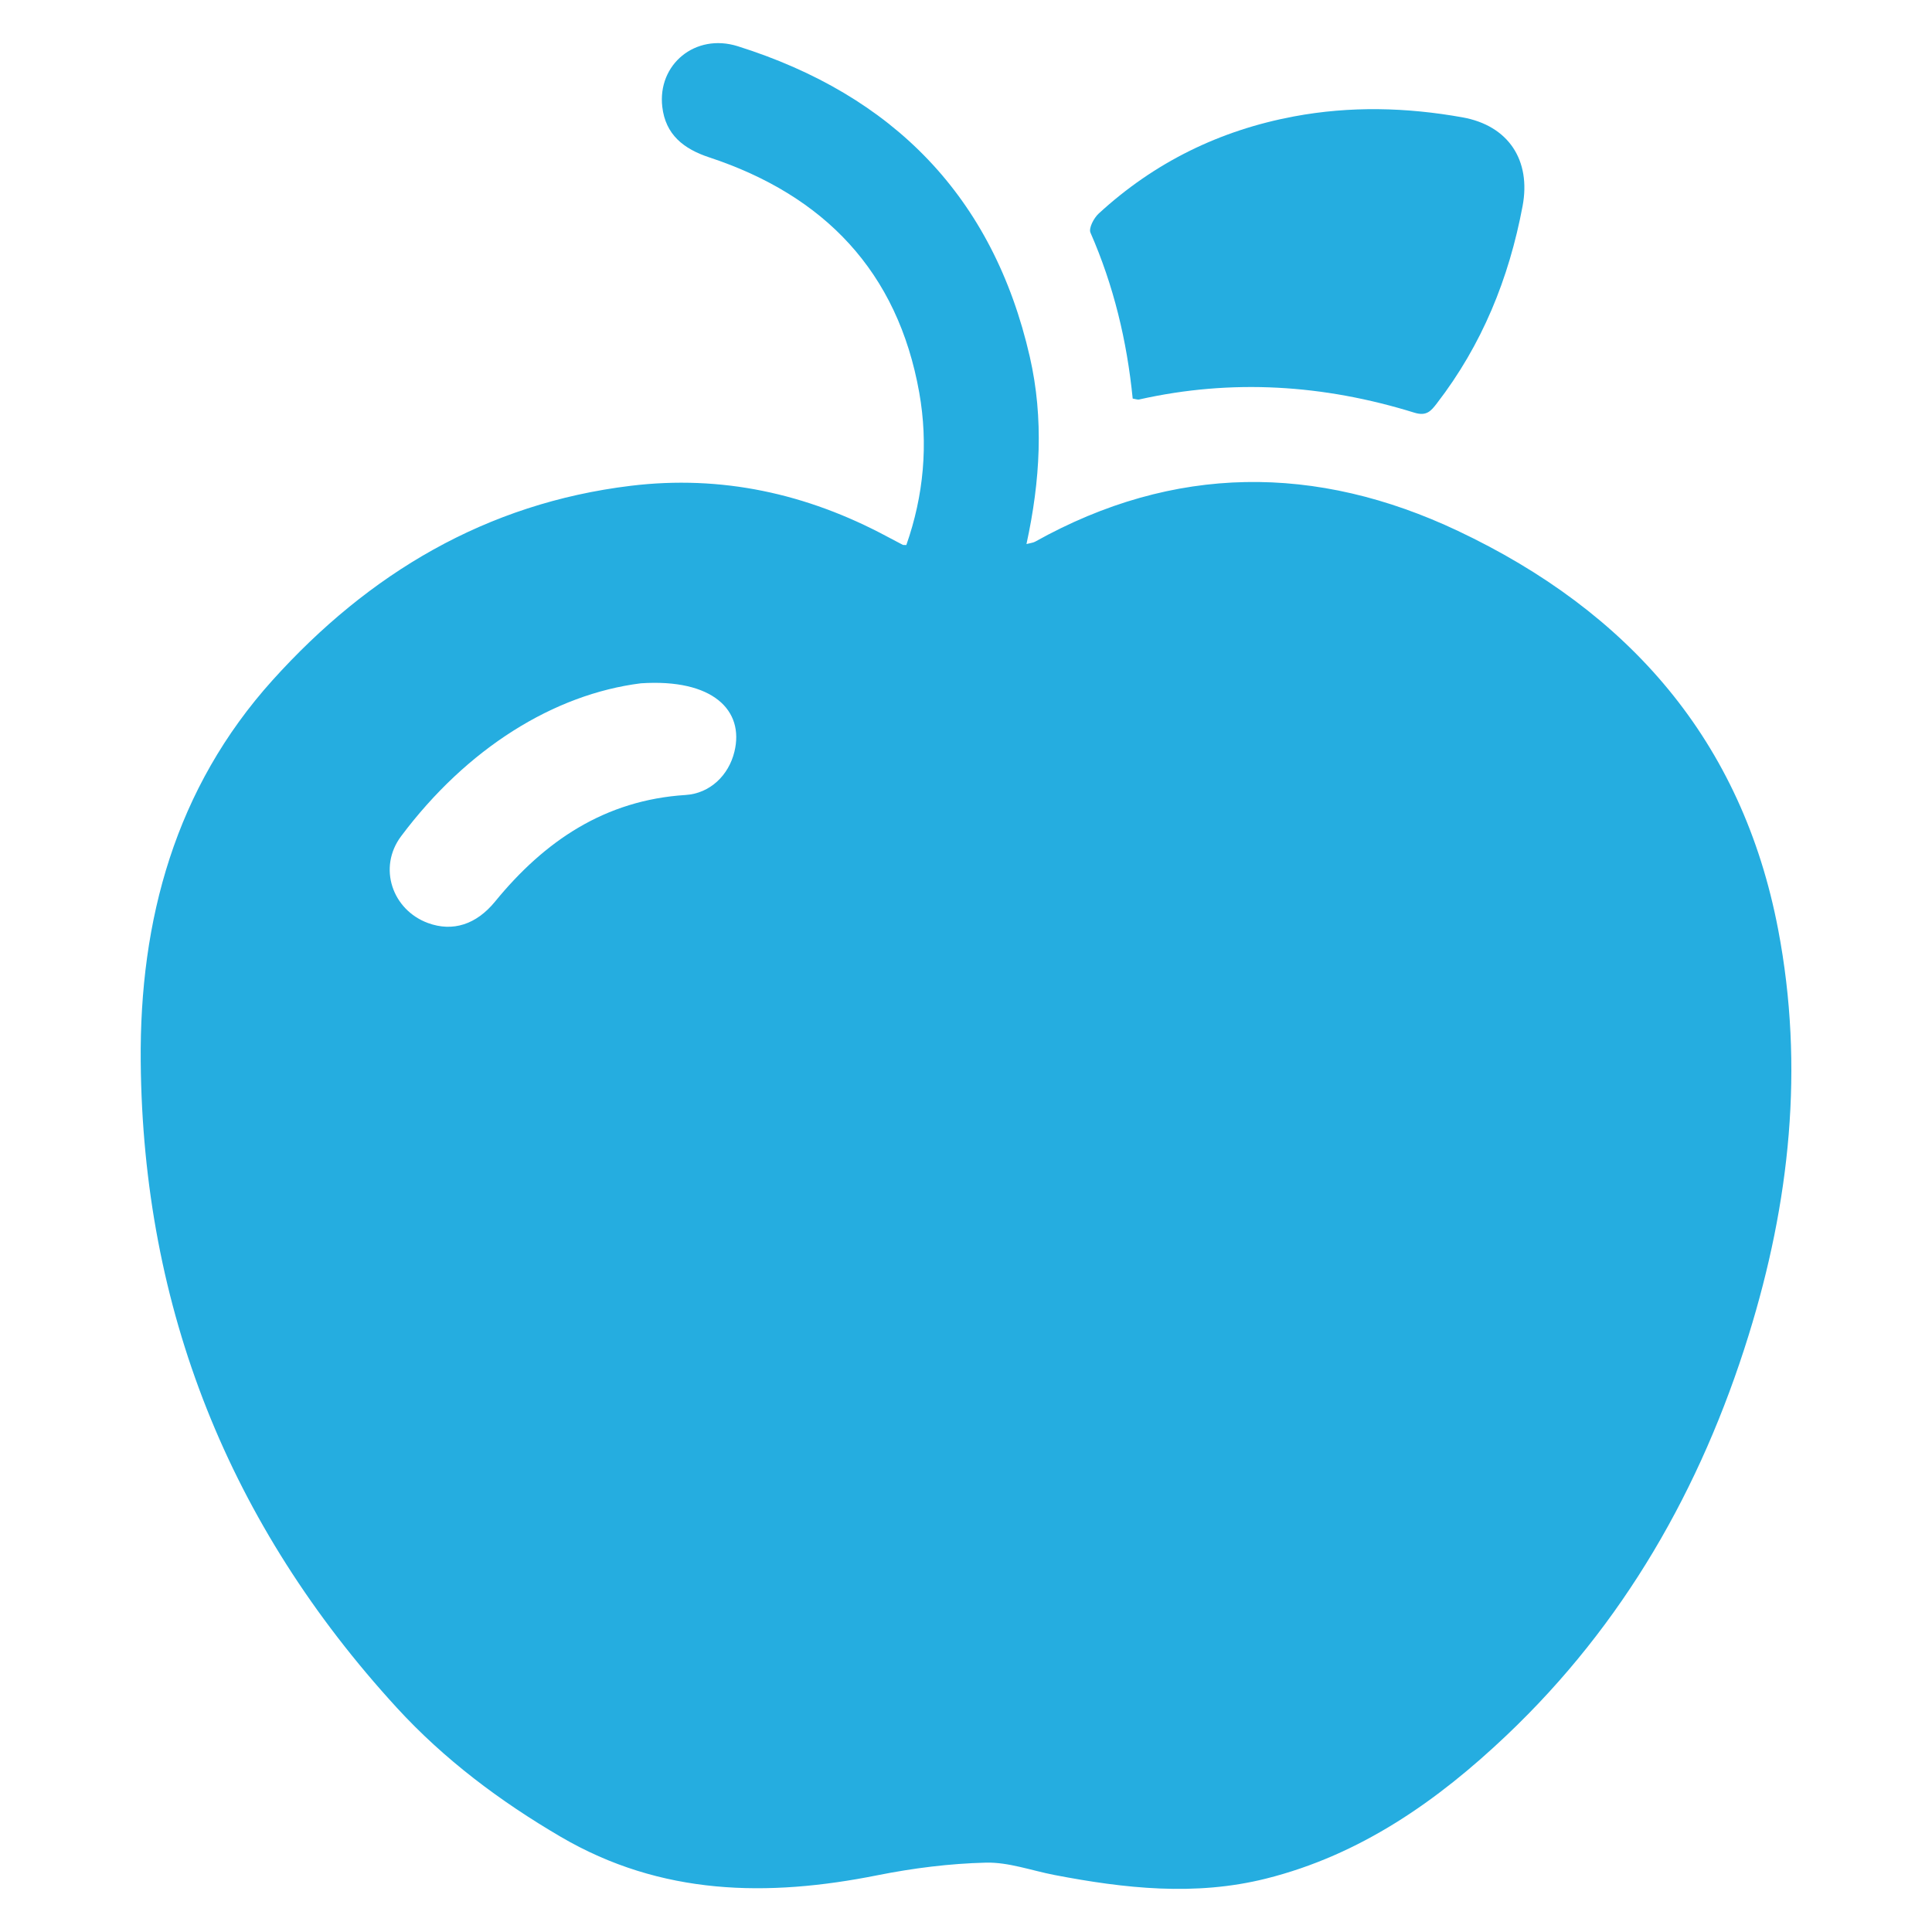
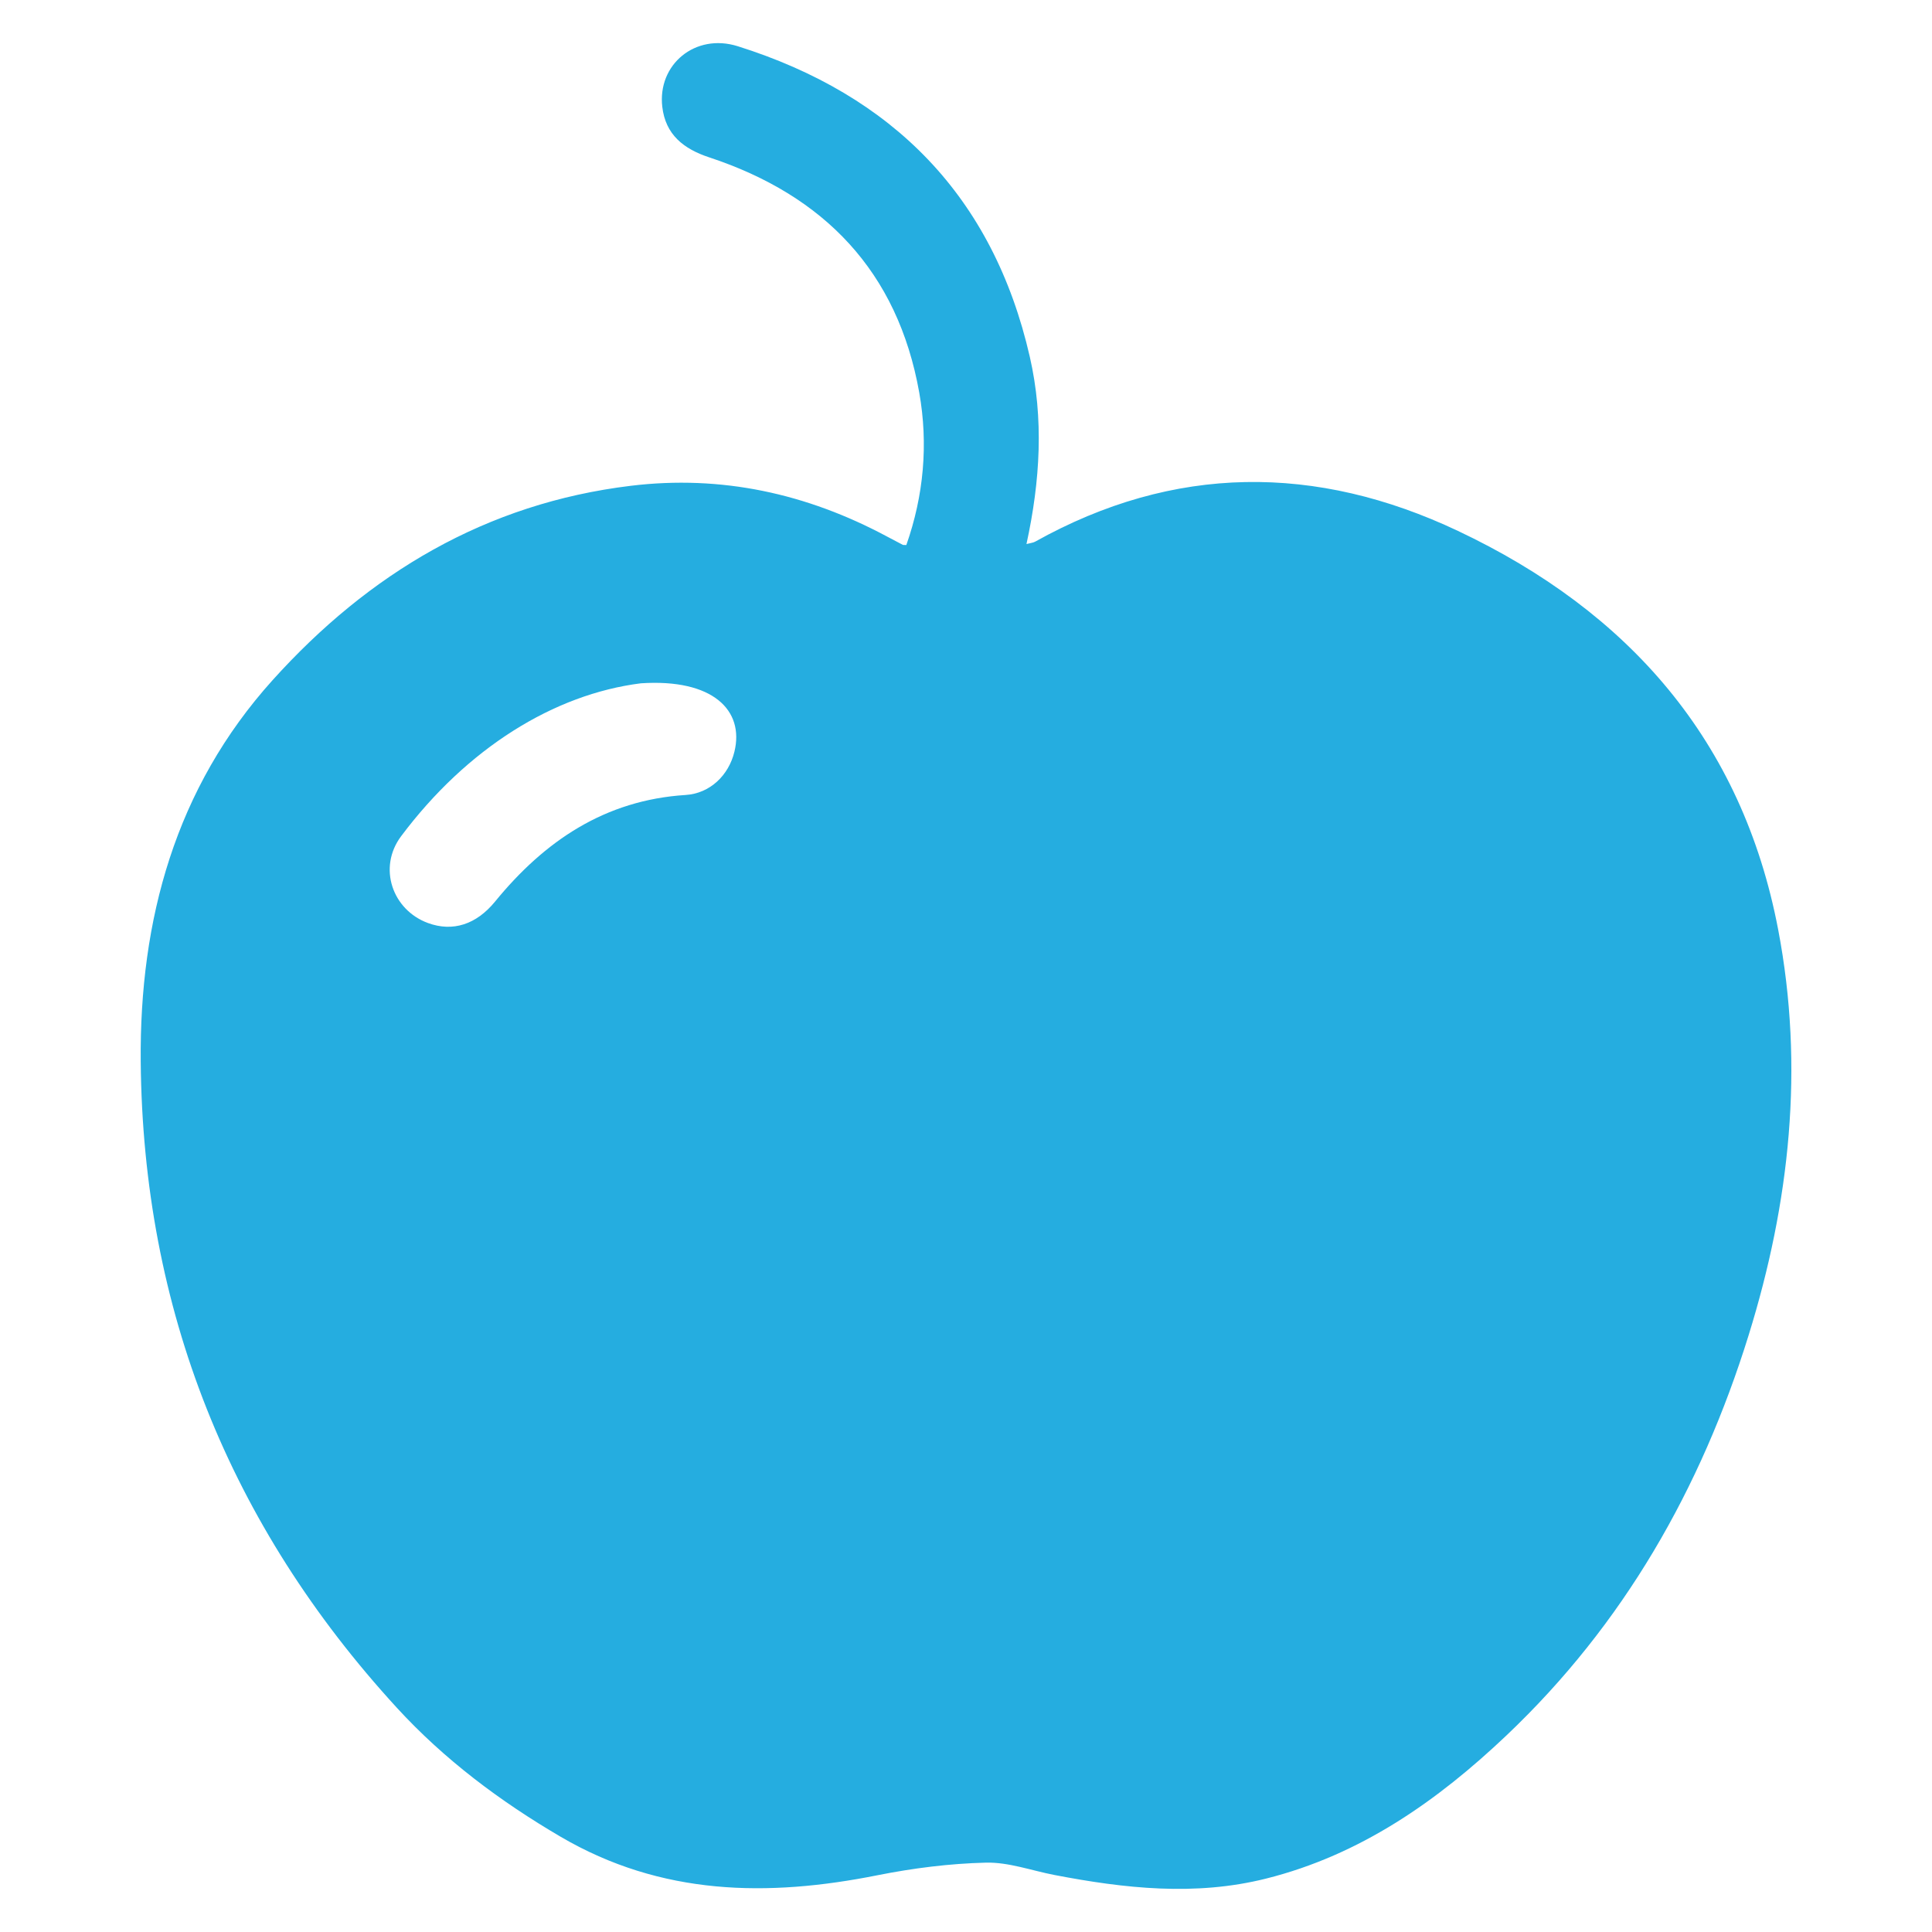
<svg xmlns="http://www.w3.org/2000/svg" id="Capa_1" x="0px" y="0px" viewBox="0 0 500 500" style="enable-background:new 0 0 500 500;" xml:space="preserve">
  <style type="text/css">	.st0{fill:#25ADE0;}</style>
  <g>
    <path class="st0" d="M234.56,141.05c4.5-12.81,5.71-26.1,3.34-39.45c-5.57-31.32-24.59-51.04-54.34-60.87  c-6.67-2.2-11.33-5.9-12.16-13.08c-1.28-10.98,8.55-19.14,19.52-15.69c40.14,12.63,66.1,38.9,75.59,80.37  c3.66,16,2.71,32.07-0.86,48.47c1.04-0.28,1.7-0.32,2.23-0.61c35.99-20.1,72.77-20.13,109.44-2.79  c44.14,20.87,73.55,54.23,82.88,103.23c6.79,35.62,3,70.61-7.67,104.97c-12.31,39.64-32.34,74.76-62.62,103.49  c-17.9,16.99-37.83,30.97-62.26,37.09c-18.31,4.59-36.58,2.56-54.79-0.94c-5.91-1.14-11.84-3.34-17.72-3.19  c-9.36,0.23-18.79,1.42-27.99,3.25c-28.5,5.7-56.03,5.28-82.02-9.93c-15.73-9.21-30.16-20.03-42.44-33.42  c-43.35-47.29-65.71-103.21-66.27-167.27c-0.32-36.6,8.93-70.69,34.13-98.66c24.89-27.62,55.25-45.76,92.72-50.3  c23.43-2.84,45.51,2,66.27,13.12c1.36,0.73,2.73,1.45,4.1,2.16C233.76,141.07,233.94,141.03,234.56,141.05z M165.85,176.84  c-22.48,2.83-44.97,16.78-62.04,39.57c-6.08,8.12-2.29,19.09,6.98,22.48c6.41,2.34,12.49,0.36,17.33-5.56  c12.81-15.68,28.43-26.26,49.32-27.59c6.28-0.4,11.14-5.05,12.63-11.21C192.67,183.81,184.47,175.6,165.85,176.84z" />
-     <path class="st0" d="M293.14,103.15c-1.49-14.99-4.94-29.27-10.93-42.94c-0.5-1.15,0.87-3.78,2.12-4.93  c14.4-13.25,31.32-21.55,50.55-25.15c14.55-2.72,29.1-2.36,43.62,0.24c11.86,2.13,17.78,11.07,15.54,22.98  c-3.52,18.71-10.49,35.89-22.18,51.04c-1.51,1.96-2.66,3.39-5.82,2.41c-23.44-7.27-47.21-8.82-71.29-3.4  C294.45,103.47,294.1,103.31,293.14,103.15z" />
  </g>
</svg>